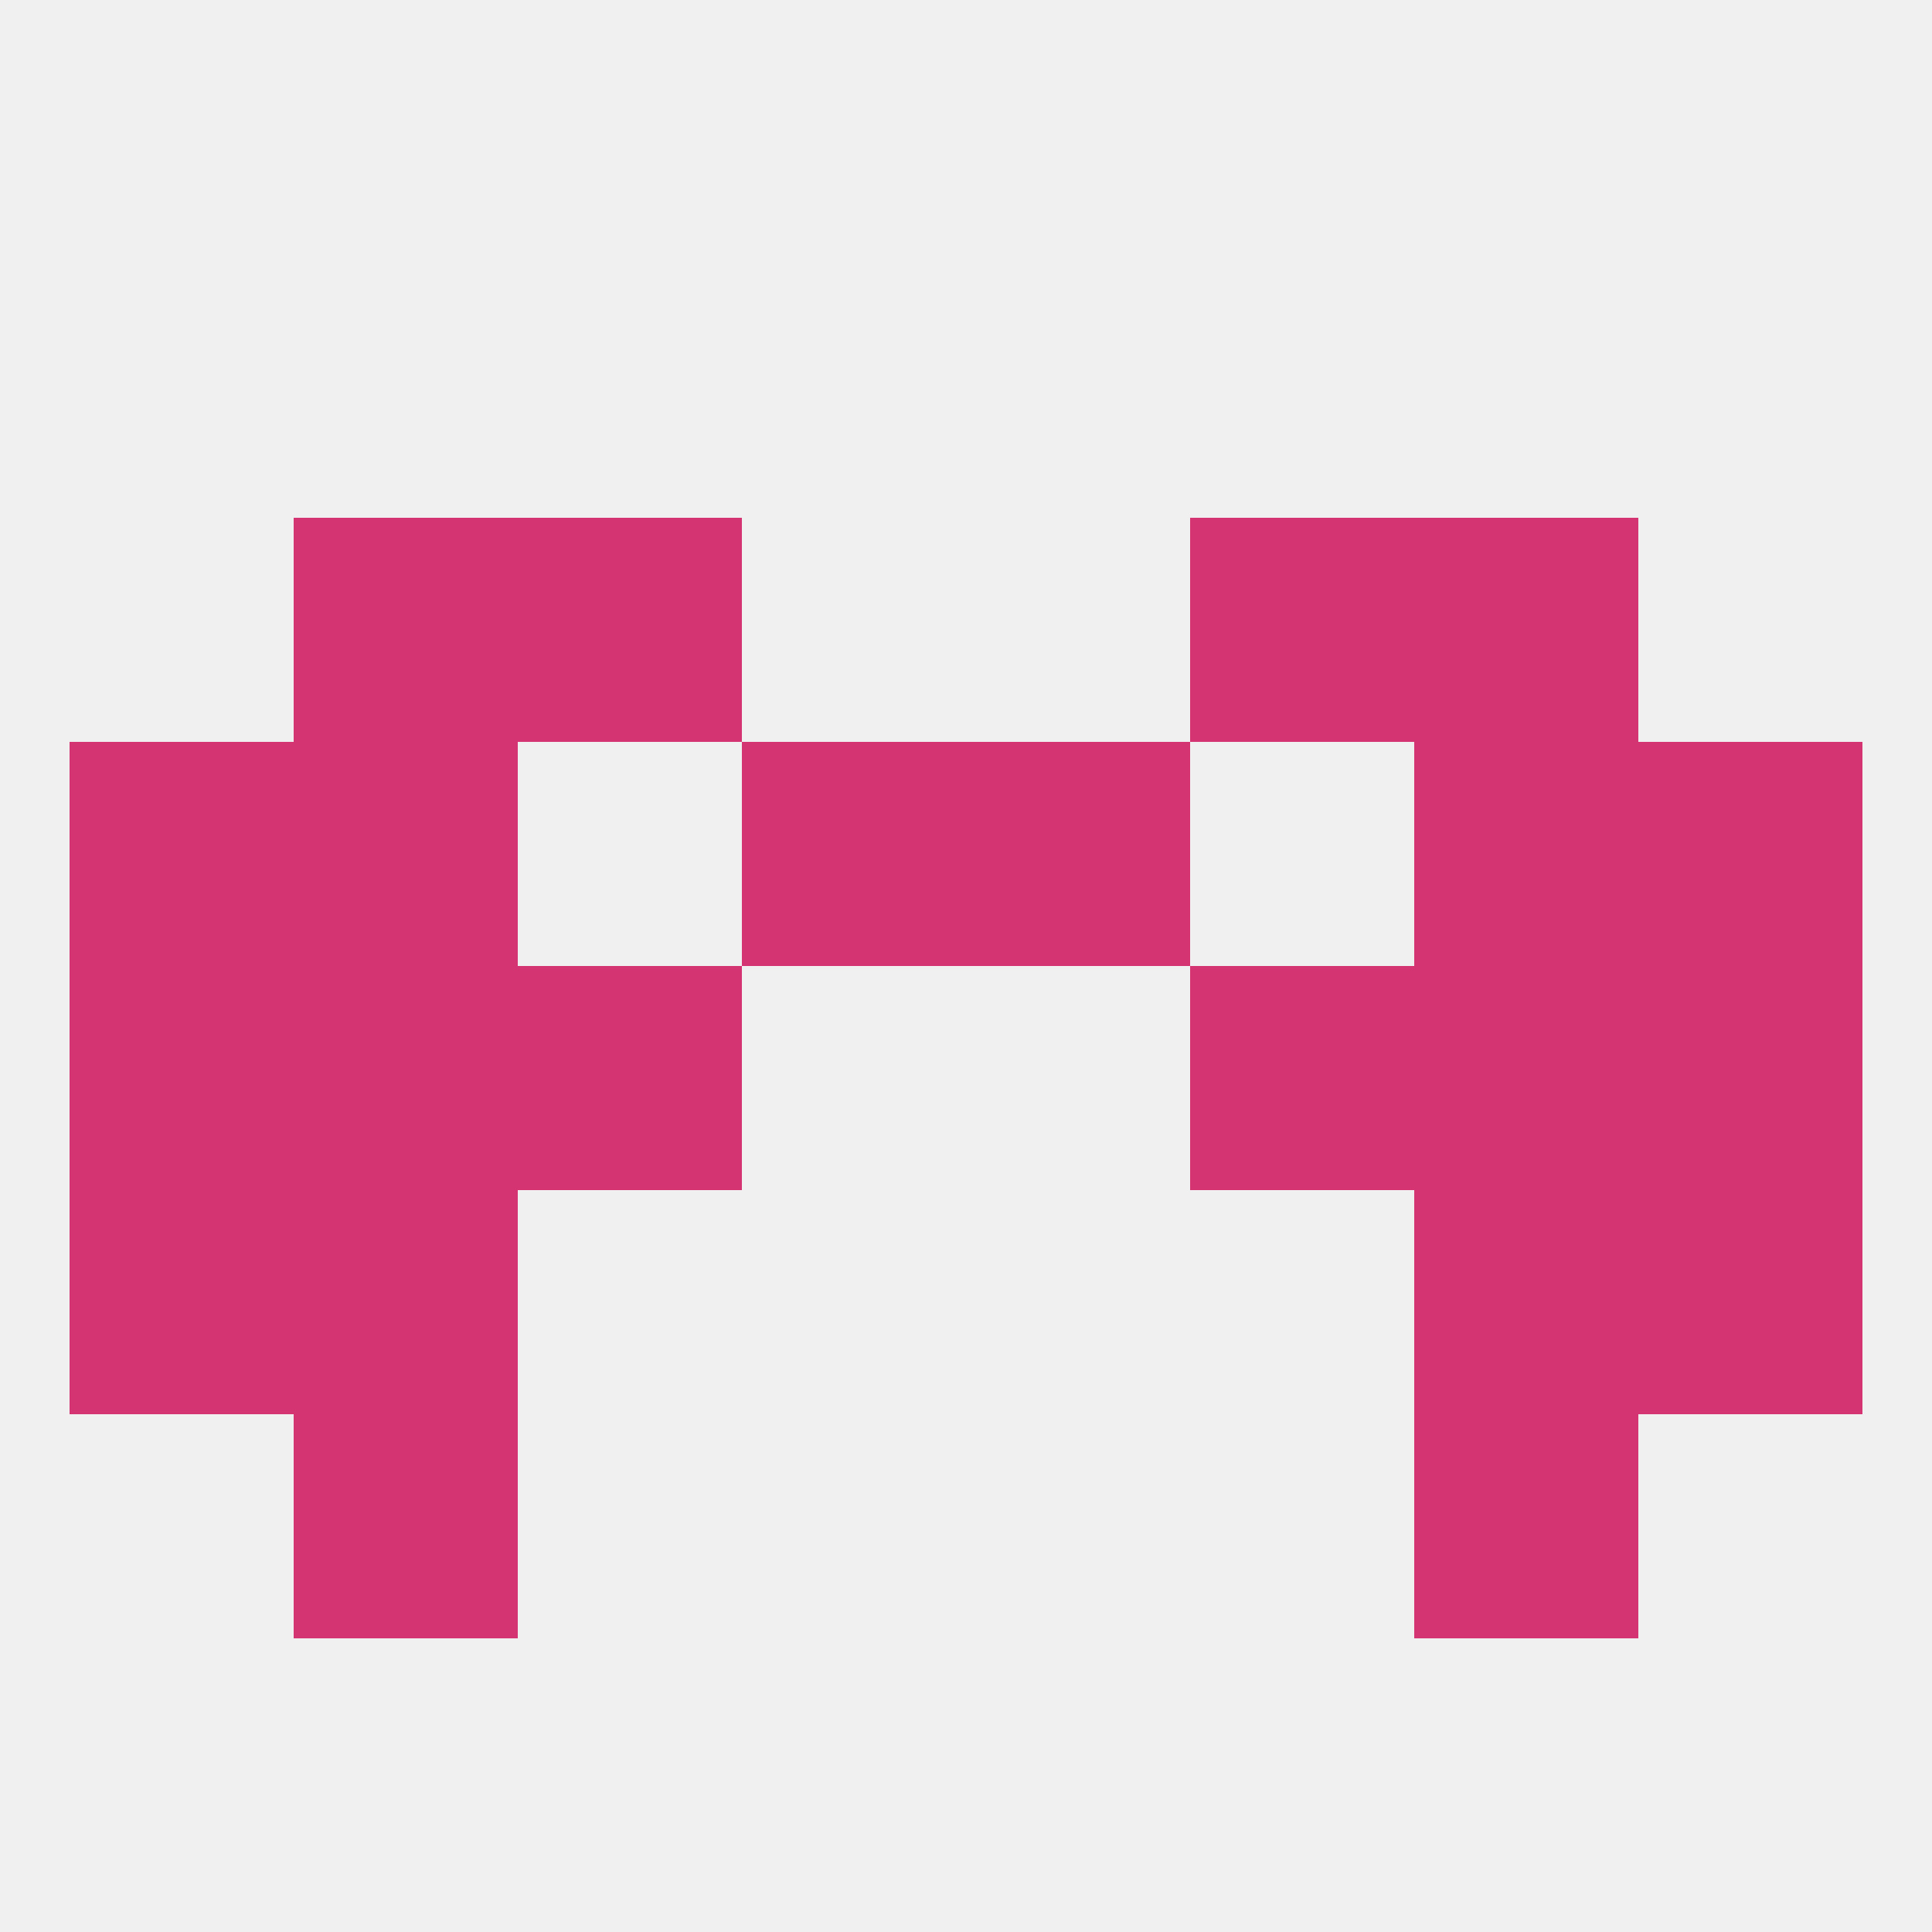
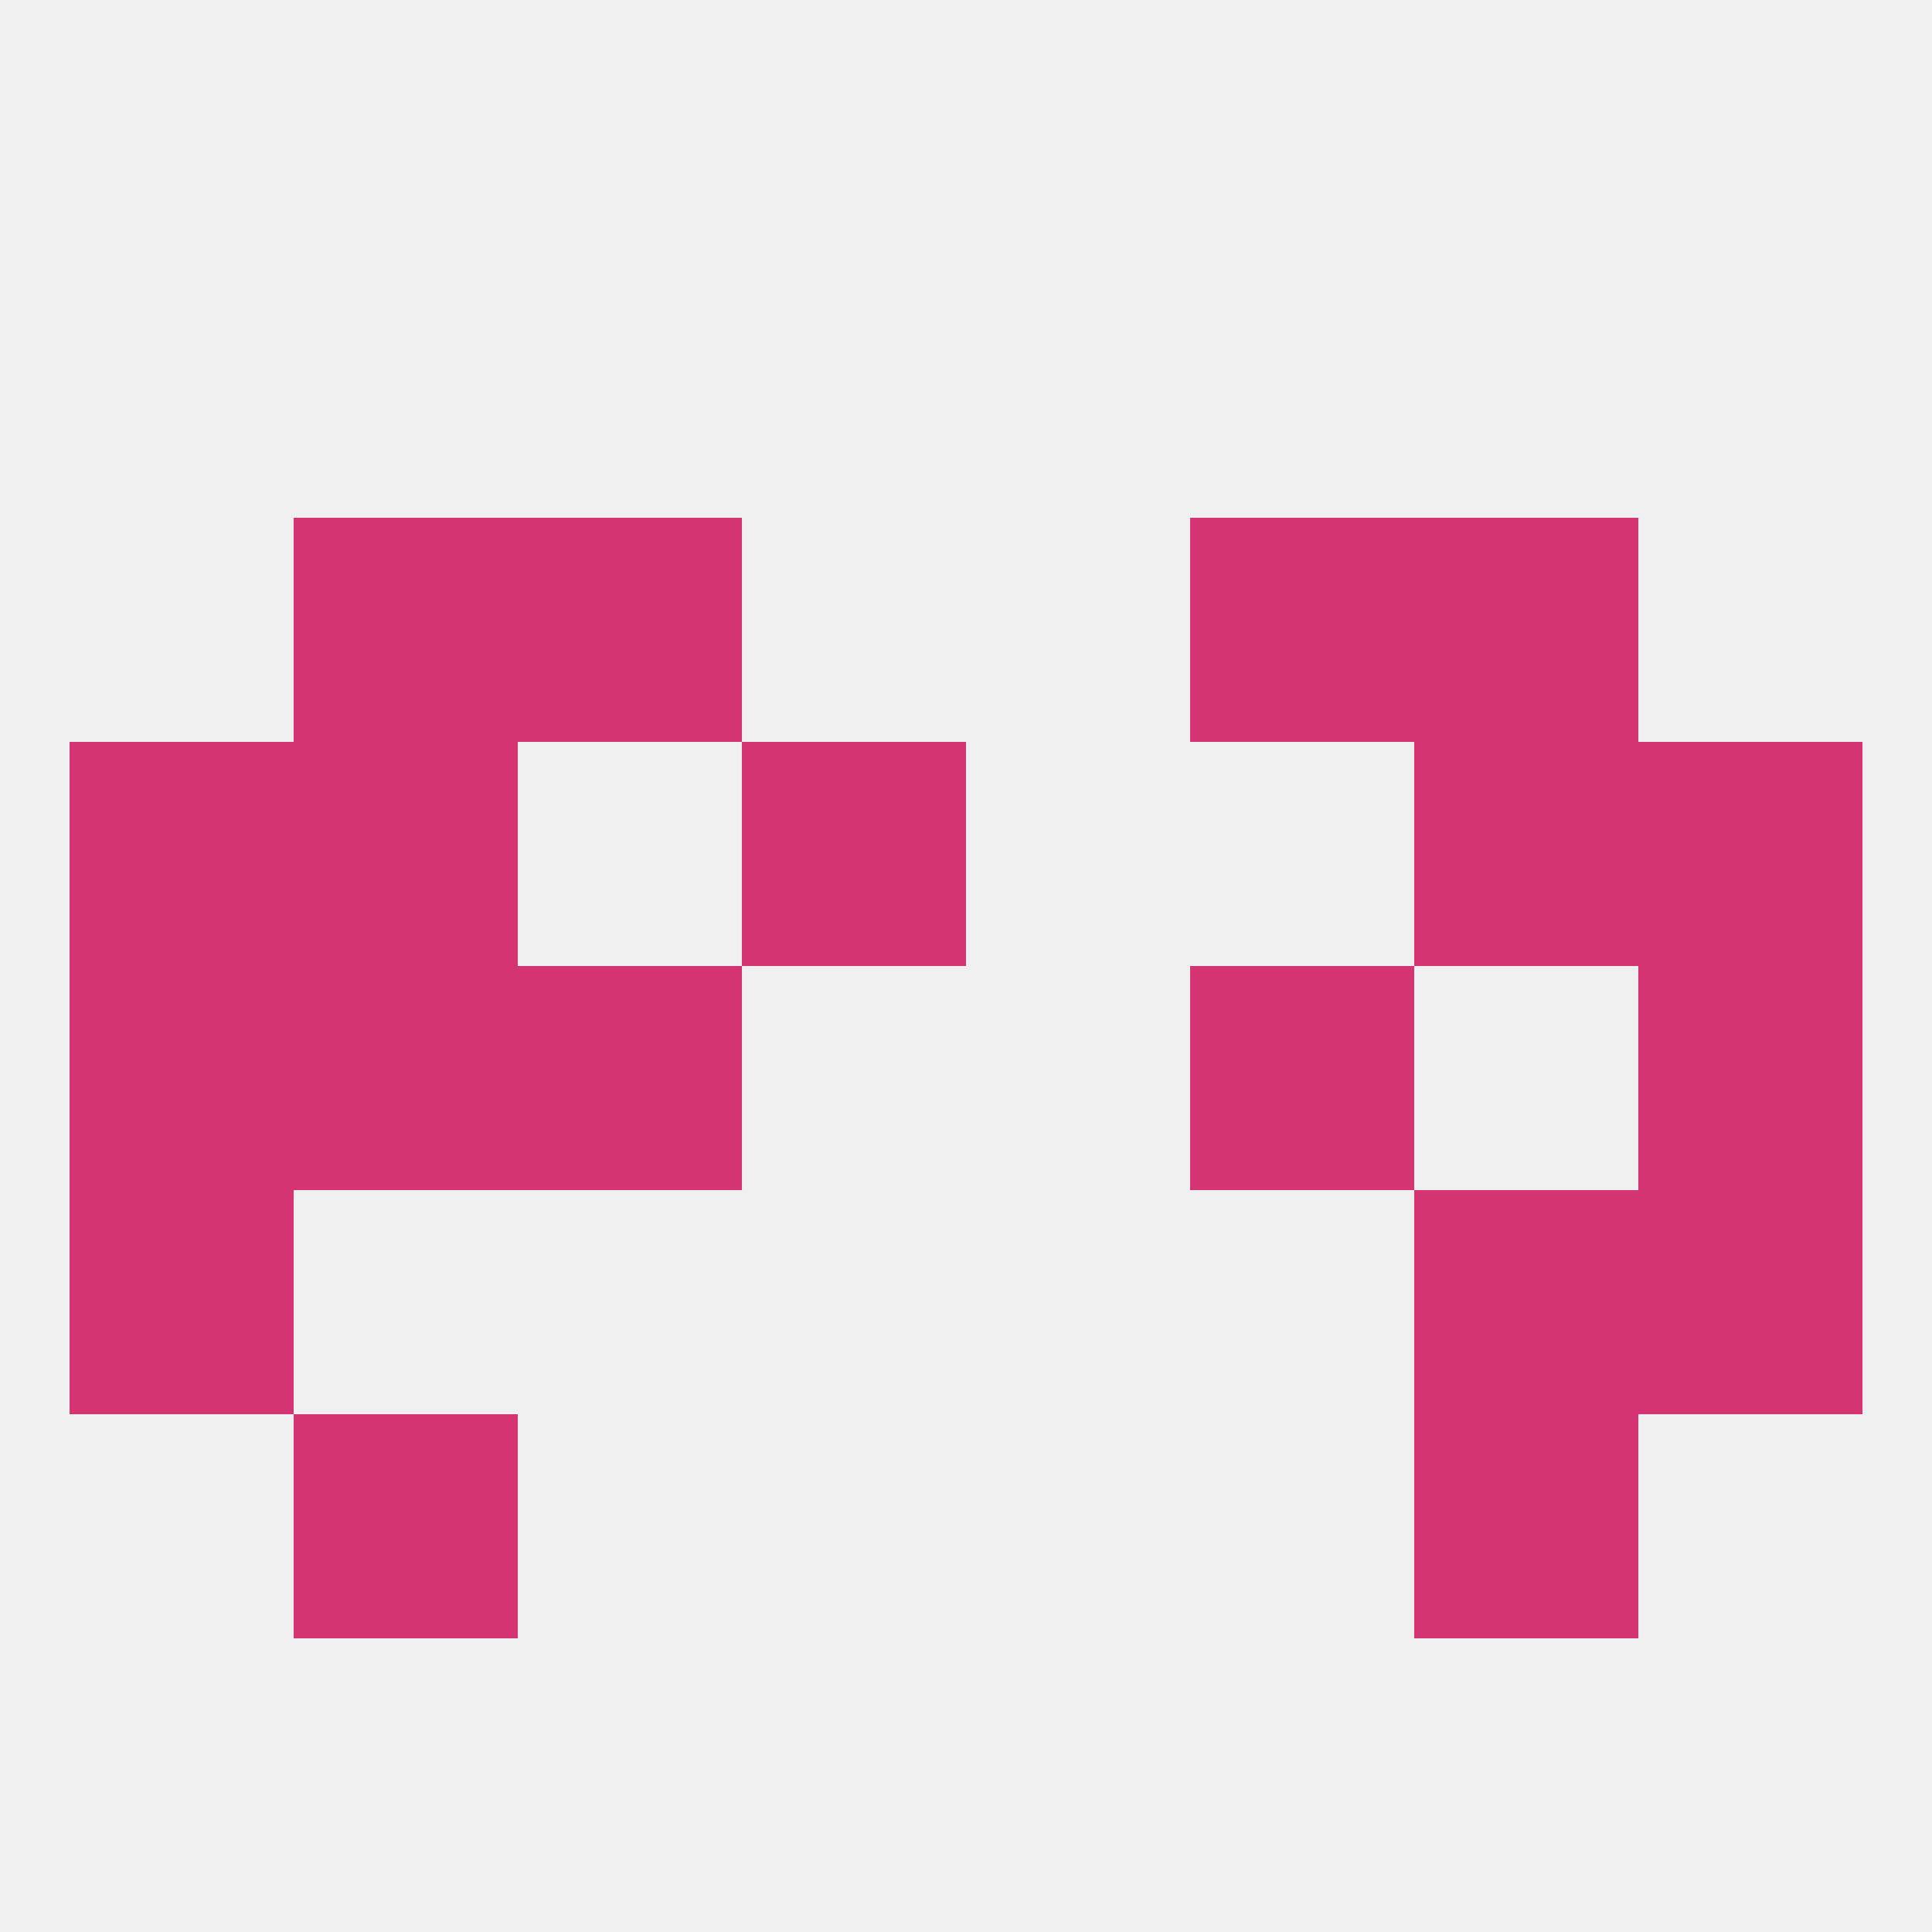
<svg xmlns="http://www.w3.org/2000/svg" version="1.1" baseprofile="full" width="250" height="250" viewBox="0 0 250 250">
  <rect width="100%" height="100%" fill="rgba(240,240,240,255)" />
  <rect x="38" y="183" width="29" height="29" fill="rgba(212,53,114,255)" />
  <rect x="183" y="183" width="29" height="29" fill="rgba(212,53,114,255)" />
  <rect x="38" y="125" width="29" height="29" fill="rgba(212,53,114,255)" />
-   <rect x="183" y="125" width="29" height="29" fill="rgba(212,53,114,255)" />
  <rect x="9" y="125" width="29" height="29" fill="rgba(212,53,114,255)" />
  <rect x="212" y="125" width="29" height="29" fill="rgba(212,53,114,255)" />
  <rect x="67" y="125" width="29" height="29" fill="rgba(212,53,114,255)" />
  <rect x="154" y="125" width="29" height="29" fill="rgba(212,53,114,255)" />
  <rect x="96" y="96" width="29" height="29" fill="rgba(212,53,114,255)" />
-   <rect x="125" y="96" width="29" height="29" fill="rgba(212,53,114,255)" />
  <rect x="9" y="96" width="29" height="29" fill="rgba(212,53,114,255)" />
  <rect x="212" y="96" width="29" height="29" fill="rgba(212,53,114,255)" />
  <rect x="38" y="96" width="29" height="29" fill="rgba(212,53,114,255)" />
  <rect x="183" y="96" width="29" height="29" fill="rgba(212,53,114,255)" />
  <rect x="38" y="67" width="29" height="29" fill="rgba(212,53,114,255)" />
  <rect x="183" y="67" width="29" height="29" fill="rgba(212,53,114,255)" />
  <rect x="67" y="67" width="29" height="29" fill="rgba(212,53,114,255)" />
  <rect x="154" y="67" width="29" height="29" fill="rgba(212,53,114,255)" />
-   <rect x="38" y="154" width="29" height="29" fill="rgba(212,53,114,255)" />
  <rect x="183" y="154" width="29" height="29" fill="rgba(212,53,114,255)" />
  <rect x="9" y="154" width="29" height="29" fill="rgba(212,53,114,255)" />
  <rect x="212" y="154" width="29" height="29" fill="rgba(212,53,114,255)" />
</svg>